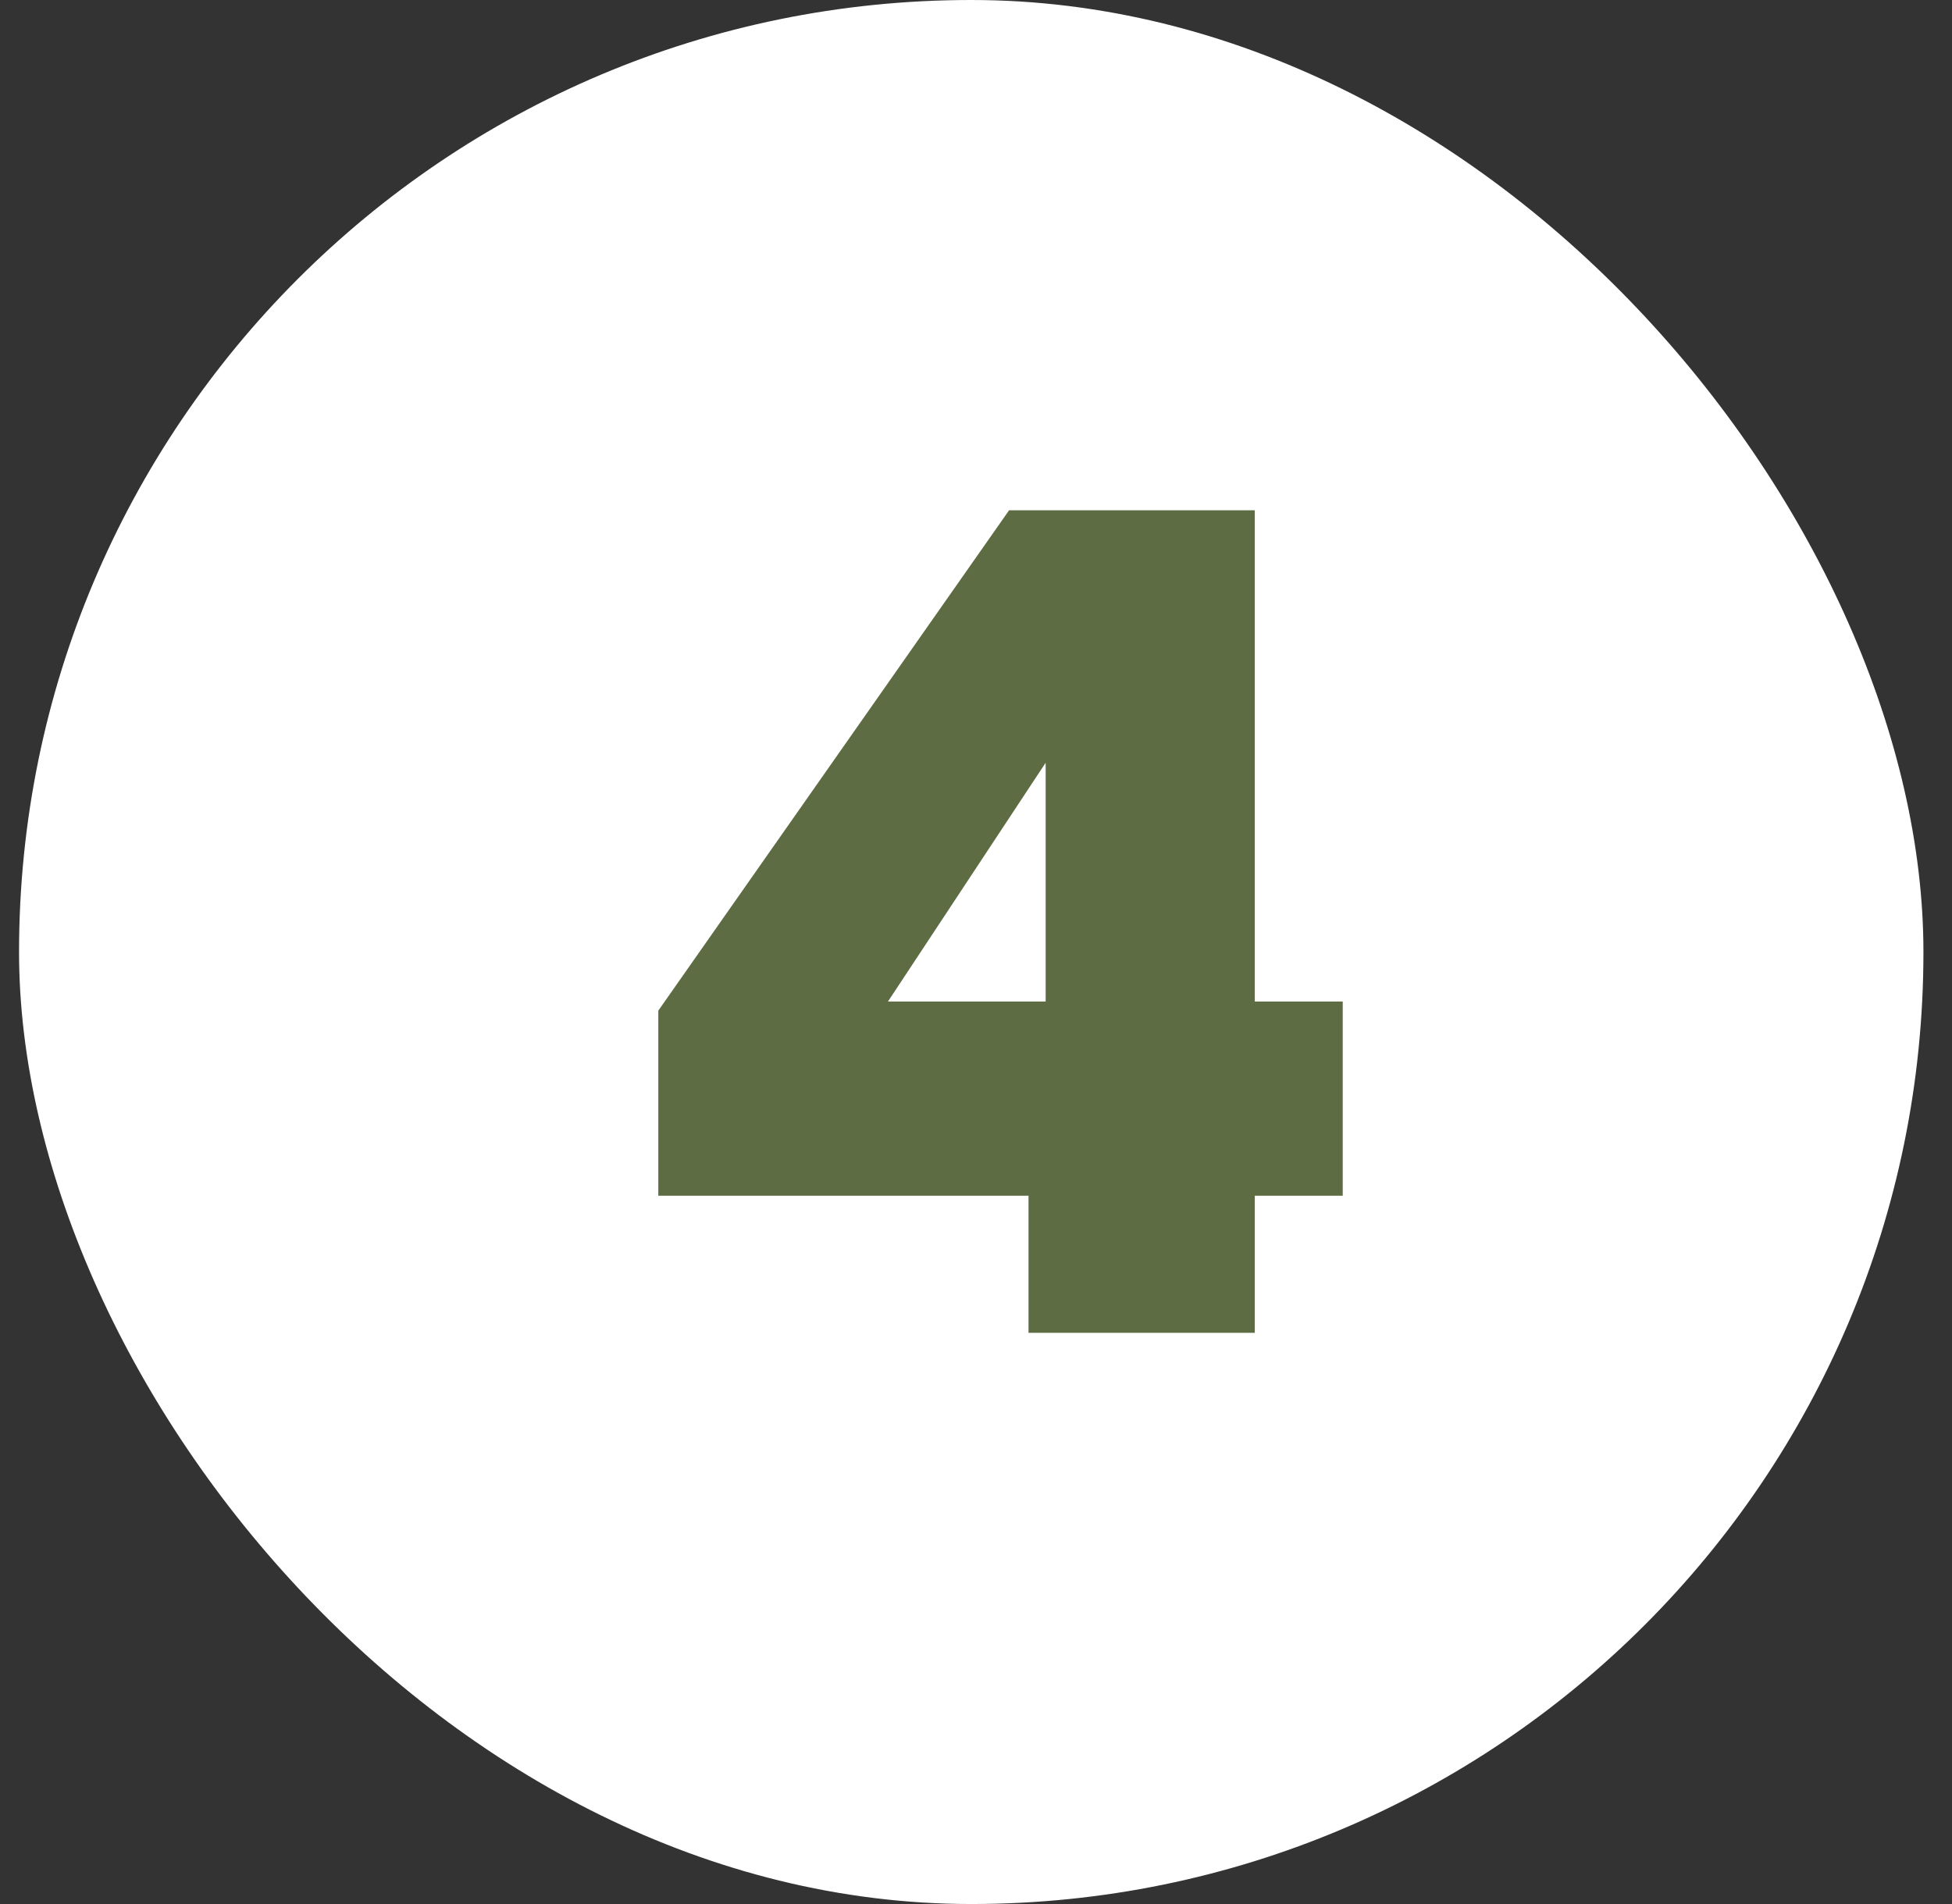
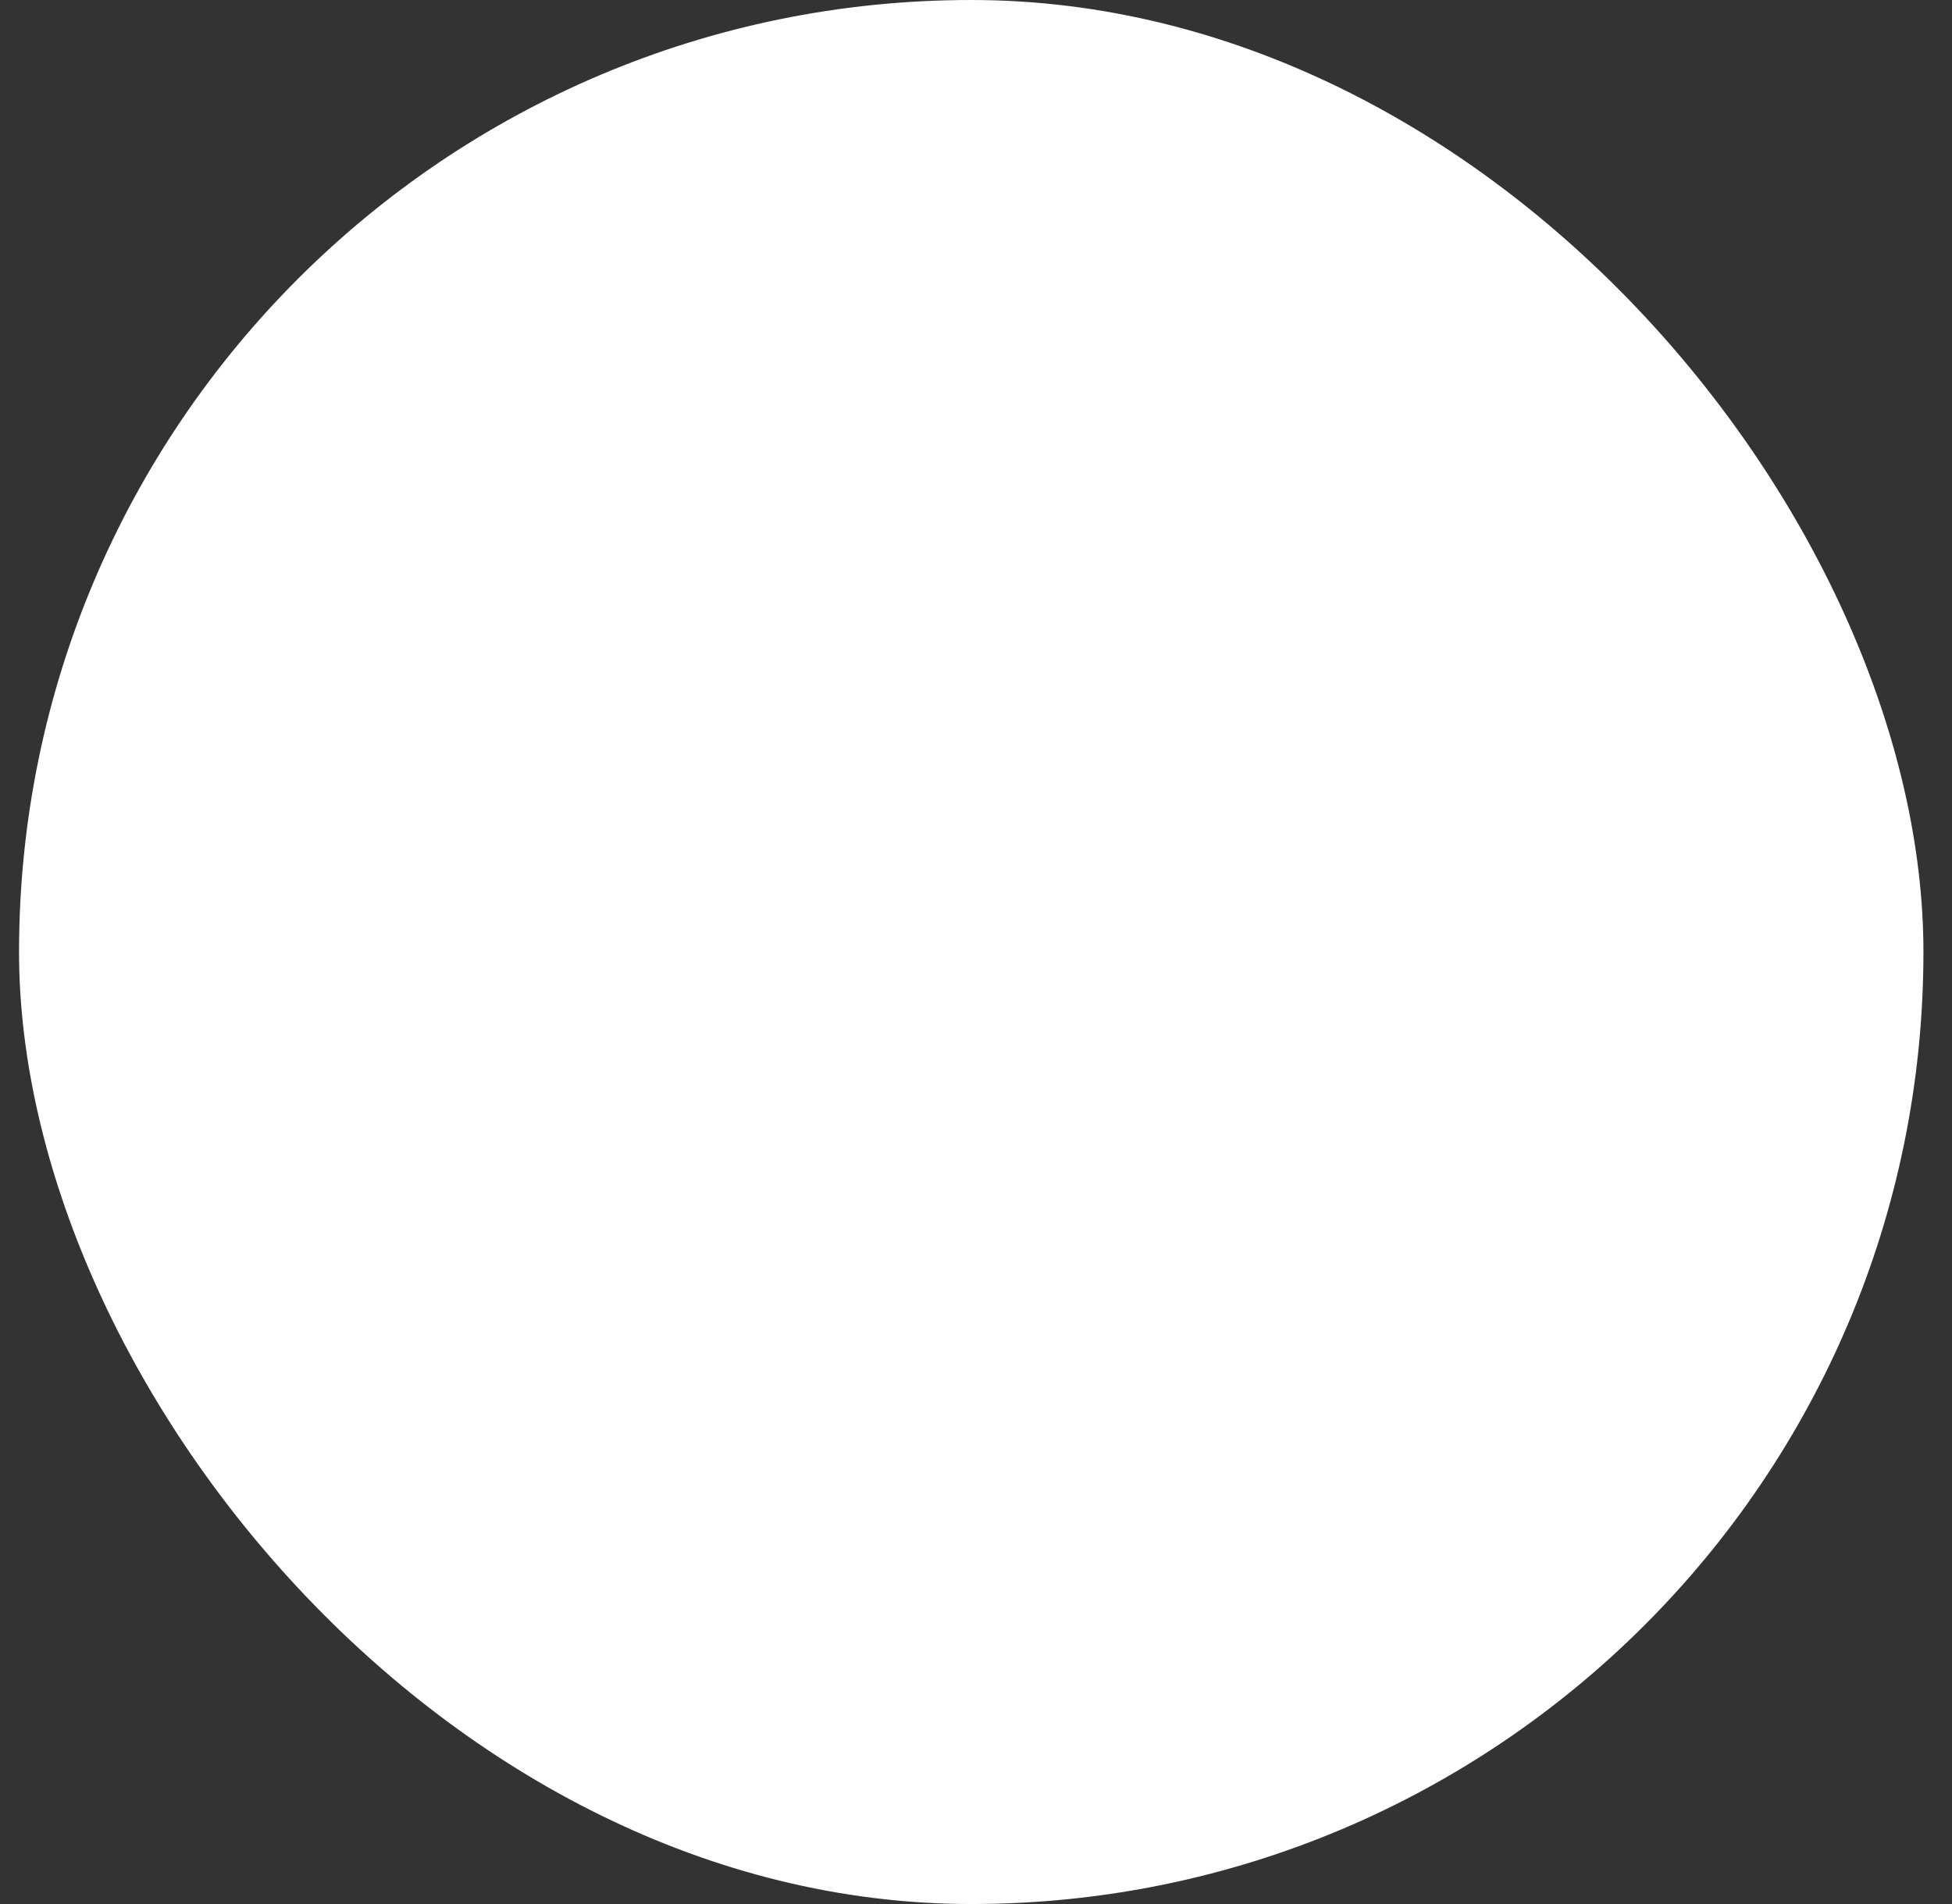
<svg xmlns="http://www.w3.org/2000/svg" width="41" height="40" viewBox="0 0 41 40" fill="none">
  <rect x="0" y="0" width="41" height="40" fill="#333333" stroke="none" />
  <rect x="0.4" width="40" height="40" rx="20" fill="white" />
-   <path d="M13.827 25.12V21.232L21.195 10.72H26.355V21.04H28.203V25.12H26.355V28H21.603V25.12H13.827ZM21.963 16.024L18.651 21.04H21.963V16.024Z" fill="#5E6C44" />
</svg>